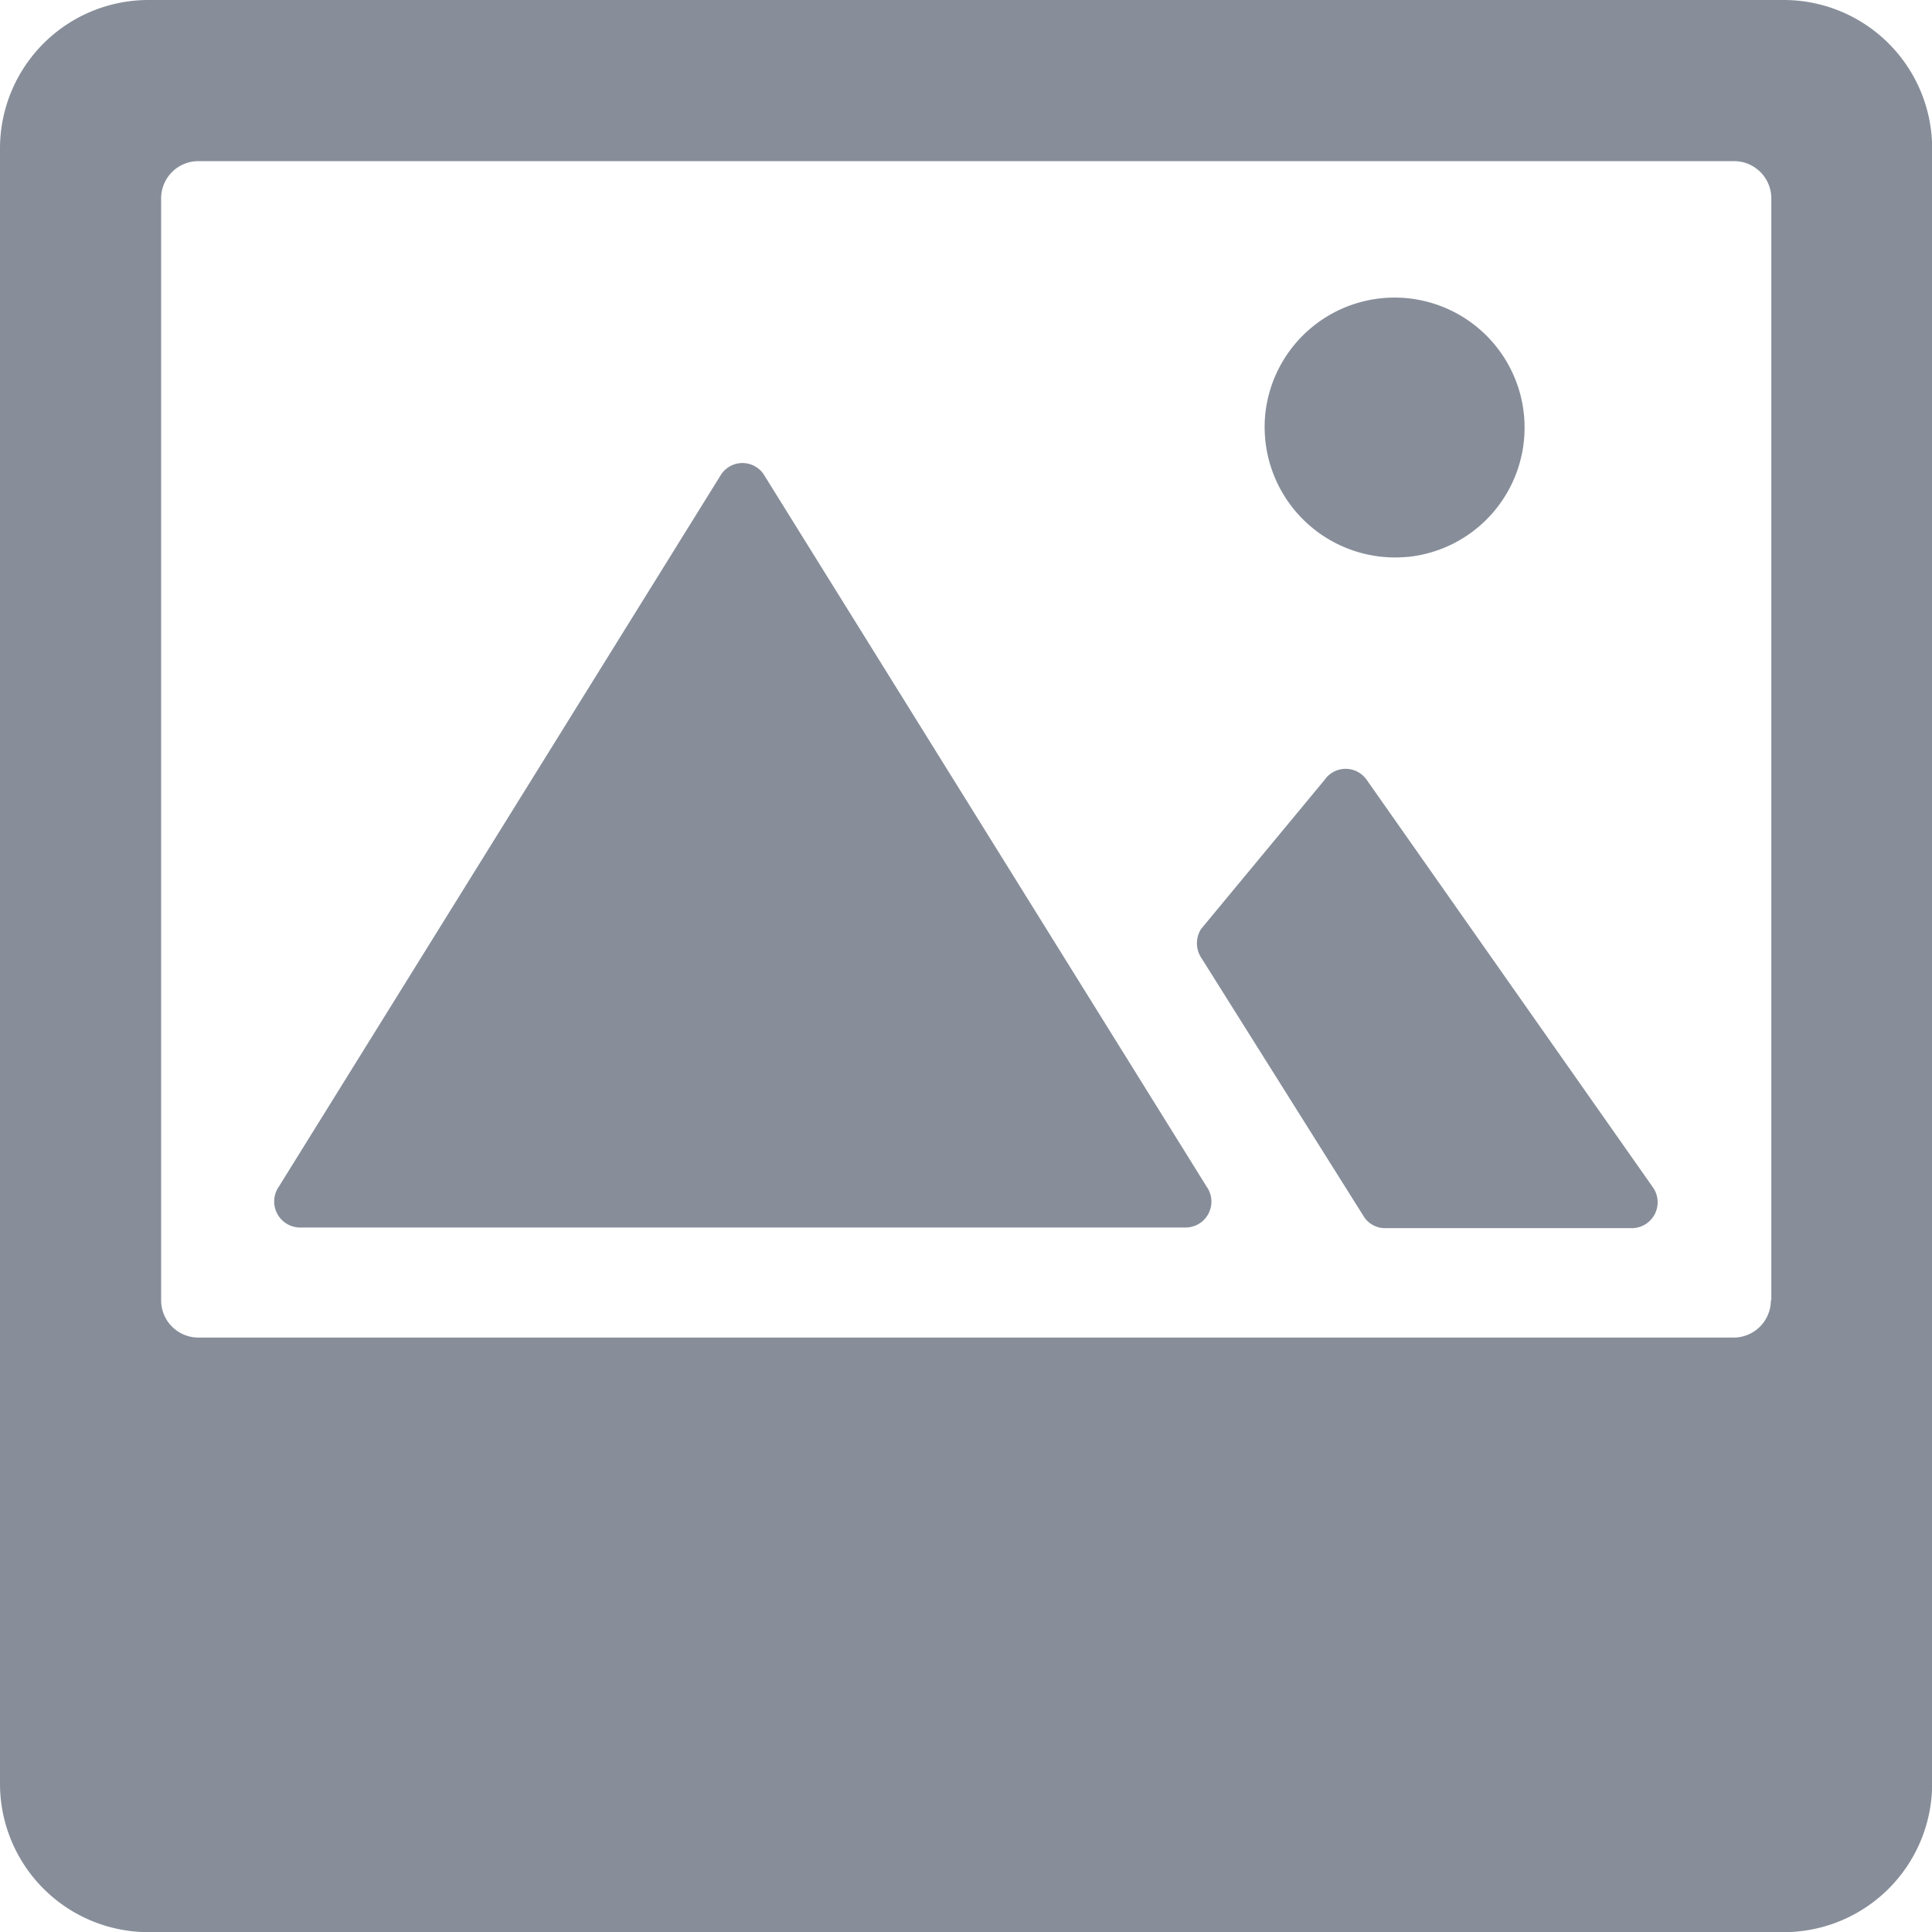
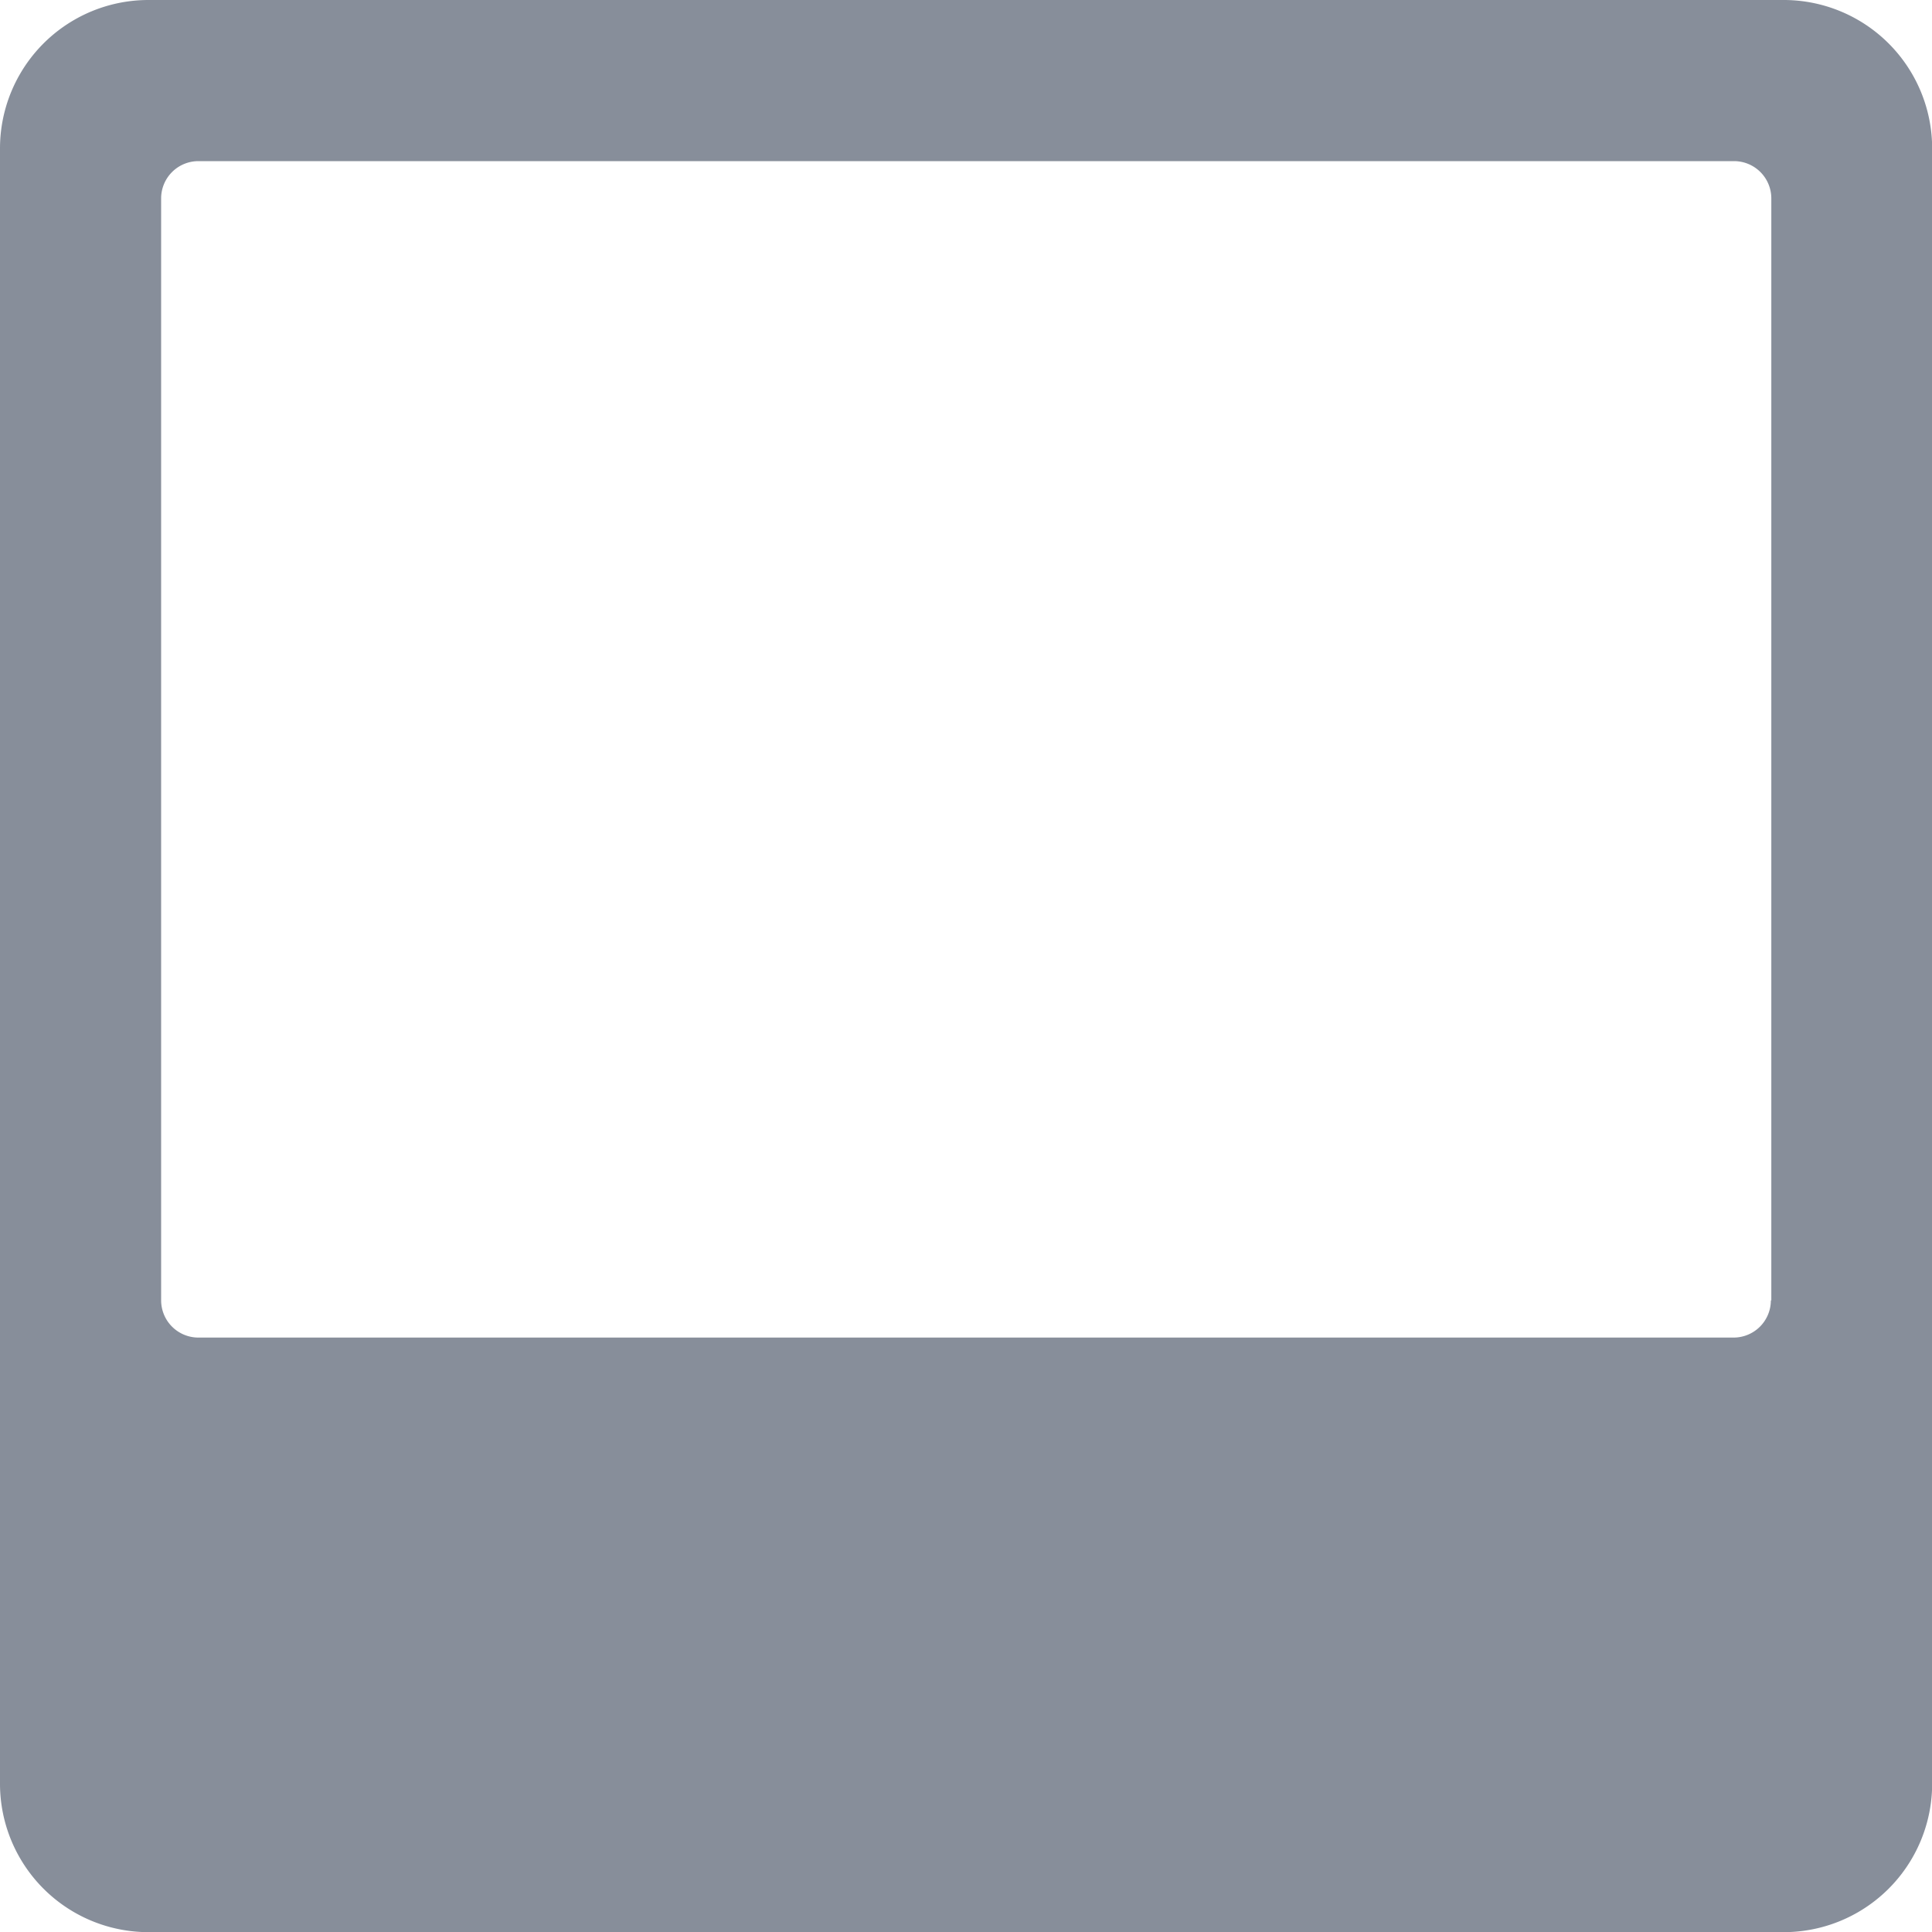
<svg xmlns="http://www.w3.org/2000/svg" width="51.522" height="51.522" viewBox="0 0 51.522 51.522">
  <g id="image" transform="translate(-48 -48)">
-     <path id="Path_76" data-name="Path 76" d="M107.68,136.853H131.3a.69.69,0,0,0,.557-1.09l-11.815-19a.683.683,0,0,0-1.127,0l-11.8,19A.694.694,0,0,0,107.68,136.853Zm24.04-7.183,4.335,6.9a.671.671,0,0,0,.557.3H143.2a.69.69,0,0,0,.557-1.09l-7.629-10.862a.683.683,0,0,0-1.127,0l-3.294,3.976A.714.714,0,0,0,131.719,129.669Zm5.5-10.7a3.467,3.467,0,1,0-3.8-3.8A3.48,3.48,0,0,0,137.218,118.968Z" transform="translate(-51.679 -56.118)" fill="#878e9a" />
    <path id="Path_77" data-name="Path 77" d="M95.559,48h-43.6A3.959,3.959,0,0,0,48,51.963v43.6a3.959,3.959,0,0,0,3.963,3.963h43.6a3.959,3.959,0,0,0,3.963-3.963v-43.6A3.959,3.959,0,0,0,95.559,48Zm-.334,34.679a.994.994,0,0,1-.991.991H53.288a.994.994,0,0,1-.991-.991V53.288a.994.994,0,0,1,.991-.991H94.246a.994.994,0,0,1,.991.991v29.39Z" transform="translate(0 0)" fill="#878e9a" />
  </g>
</svg>